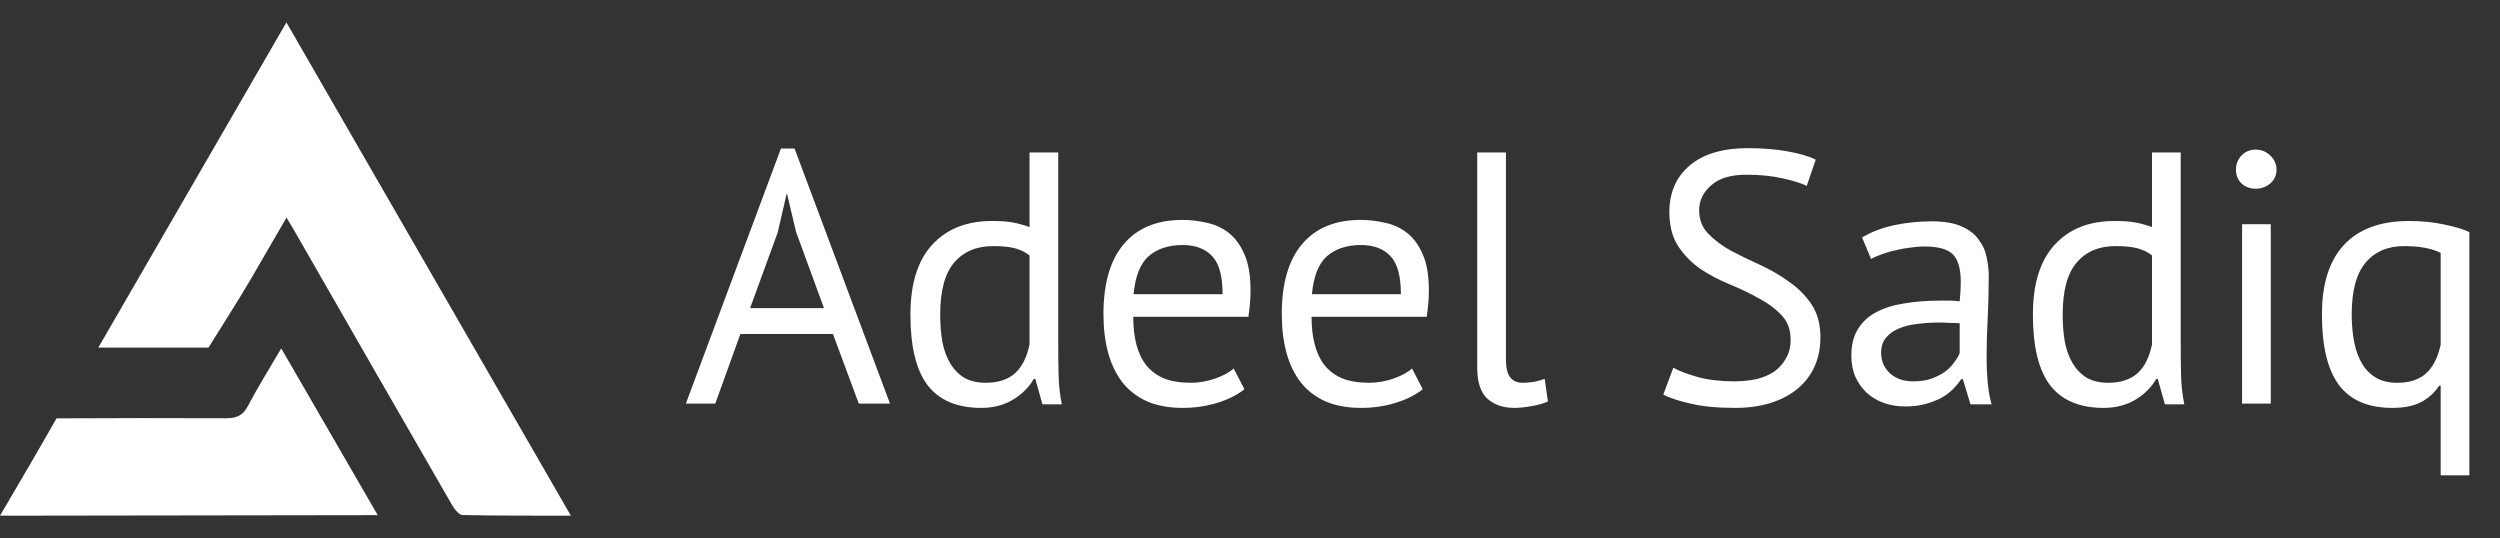
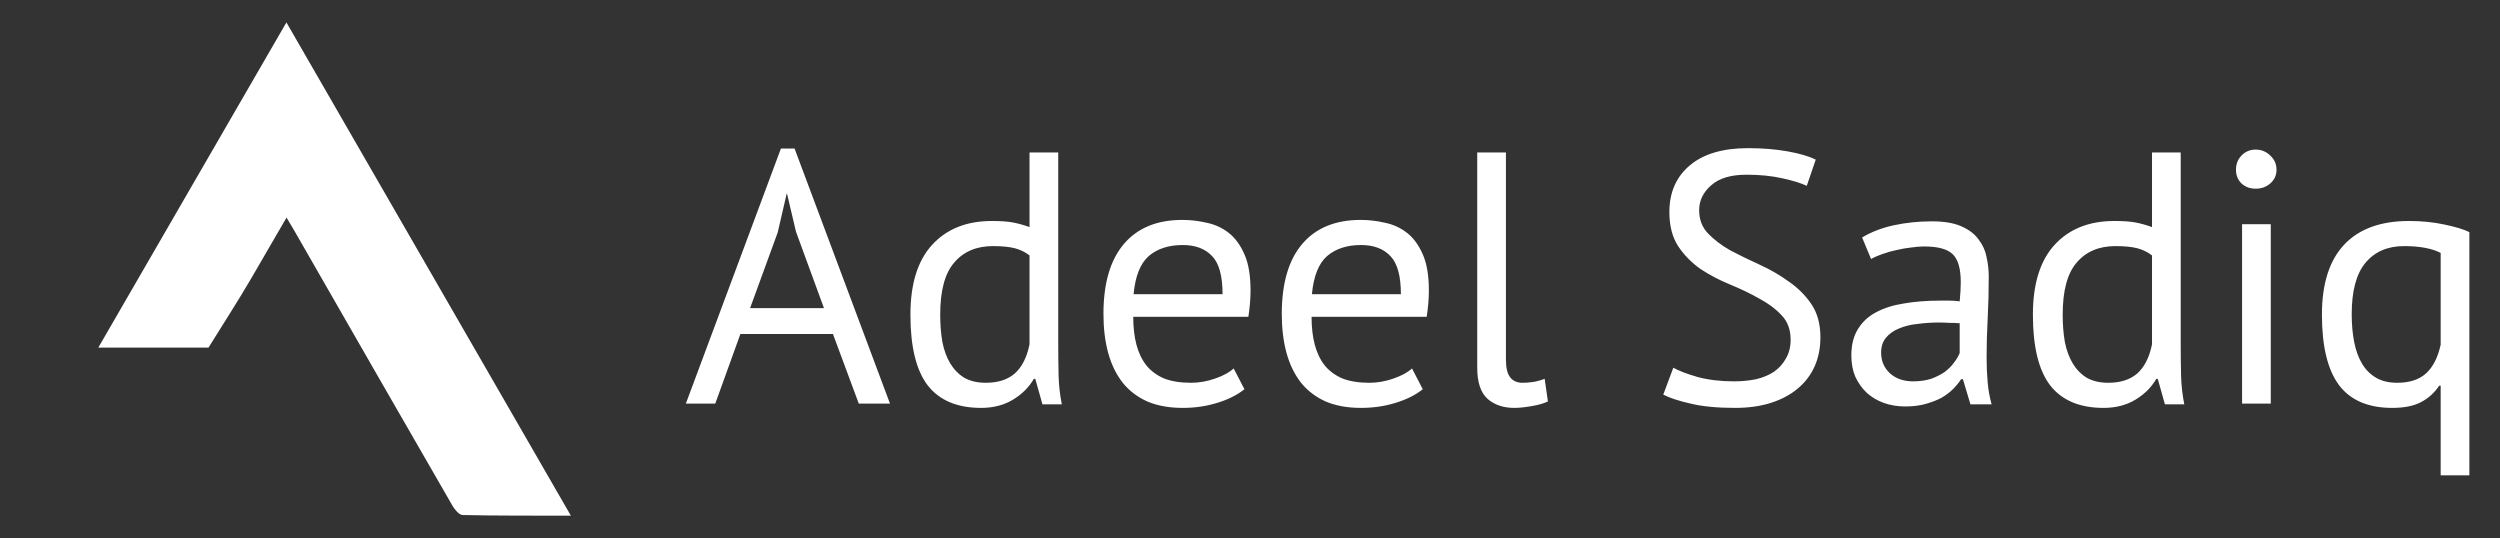
<svg xmlns="http://www.w3.org/2000/svg" width="223" height="48" viewBox="0 0 223 48" fill="none">
  <rect x="0" y="0" width="223" height="48" fill="#333333" stroke="none" />
  <path d="M25.558 19.409L22.393 24.859C21.292 26.754 19.75 29.14 18.599 31.006H18.6C18.389 31.006 18.225 31.006 18.058 31.006C15.094 31.006 12.149 31.006 9.19 31.006C8.994 31.006 8.924 31.006 8.769 31.006L25.548 2L50.923 46C47.58 45.99 44.415 46.01 41.261 45.94C40.953 45.931 40.556 45.454 40.358 45.107C35.715 37.057 31.083 29.007 26.46 20.938C26.222 20.511 25.954 20.074 25.558 19.409Z" fill="white" />
-   <path d="M0 46C1.701 43.093 3.362 40.282 4.903 37.562L5.043 37.317C12.783 37.288 12.422 37.288 20.162 37.307C21.107 37.307 21.674 37.07 22.122 36.2C23.008 34.519 24.012 32.907 25.087 31.077L33.692 45.951L0 46Z" fill="white" />
  <path d="M74.299 29.792H66.043L63.803 36H61.179L69.659 13.248H70.875L79.387 36H76.603L74.299 29.792ZM66.907 27.488H73.499L71.003 20.672L70.203 17.28H70.171L69.371 20.736L66.907 27.488ZM94.394 30.496C94.394 31.584 94.404 32.576 94.426 33.472C94.447 34.347 94.543 35.211 94.714 36.064H92.986L92.346 33.792H92.218C91.791 34.539 91.172 35.157 90.362 35.648C89.551 36.139 88.602 36.384 87.514 36.384C85.38 36.384 83.791 35.712 82.746 34.368C81.722 33.024 81.21 30.923 81.21 28.064C81.21 25.333 81.85 23.264 83.13 21.856C84.431 20.427 86.212 19.712 88.474 19.712C89.263 19.712 89.882 19.755 90.33 19.84C90.799 19.925 91.3 20.064 91.834 20.256V13.6H94.394V30.496ZM87.93 34.144C89.018 34.144 89.882 33.867 90.522 33.312C91.162 32.736 91.599 31.872 91.834 30.72V22.784C91.45 22.485 91.012 22.272 90.522 22.144C90.031 22.016 89.38 21.952 88.57 21.952C87.098 21.952 85.946 22.443 85.114 23.424C84.282 24.384 83.866 25.931 83.866 28.064C83.866 28.939 83.93 29.749 84.058 30.496C84.207 31.243 84.442 31.883 84.762 32.416C85.082 32.949 85.498 33.376 86.01 33.696C86.543 33.995 87.183 34.144 87.93 34.144ZM111.004 34.72C110.364 35.232 109.554 35.637 108.572 35.936C107.612 36.235 106.588 36.384 105.5 36.384C104.284 36.384 103.228 36.192 102.332 35.808C101.436 35.403 100.7 34.837 100.124 34.112C99.548 33.365 99.122 32.48 98.844 31.456C98.567 30.432 98.428 29.28 98.428 28C98.428 25.269 99.036 23.189 100.252 21.76C101.468 20.331 103.207 19.616 105.468 19.616C106.194 19.616 106.919 19.701 107.644 19.872C108.37 20.021 109.02 20.32 109.596 20.768C110.172 21.216 110.642 21.856 111.004 22.688C111.367 23.499 111.548 24.576 111.548 25.92C111.548 26.624 111.484 27.403 111.356 28.256H101.084C101.084 29.195 101.18 30.027 101.372 30.752C101.564 31.477 101.863 32.096 102.268 32.608C102.674 33.099 103.196 33.483 103.836 33.76C104.498 34.016 105.298 34.144 106.236 34.144C106.962 34.144 107.687 34.016 108.412 33.76C109.138 33.504 109.682 33.205 110.044 32.864L111.004 34.72ZM105.5 21.856C104.242 21.856 103.228 22.187 102.46 22.848C101.714 23.509 101.266 24.64 101.116 26.24H109.052C109.052 24.619 108.743 23.488 108.124 22.848C107.506 22.187 106.631 21.856 105.5 21.856ZM126.911 34.72C126.271 35.232 125.46 35.637 124.479 35.936C123.519 36.235 122.495 36.384 121.407 36.384C120.191 36.384 119.135 36.192 118.239 35.808C117.343 35.403 116.607 34.837 116.031 34.112C115.455 33.365 115.028 32.48 114.751 31.456C114.473 30.432 114.335 29.28 114.335 28C114.335 25.269 114.943 23.189 116.159 21.76C117.375 20.331 119.113 19.616 121.375 19.616C122.1 19.616 122.825 19.701 123.551 19.872C124.276 20.021 124.927 20.32 125.503 20.768C126.079 21.216 126.548 21.856 126.911 22.688C127.273 23.499 127.455 24.576 127.455 25.92C127.455 26.624 127.391 27.403 127.263 28.256H116.991C116.991 29.195 117.087 30.027 117.279 30.752C117.471 31.477 117.769 32.096 118.175 32.608C118.58 33.099 119.103 33.483 119.743 33.76C120.404 34.016 121.204 34.144 122.143 34.144C122.868 34.144 123.593 34.016 124.319 33.76C125.044 33.504 125.588 33.205 125.951 32.864L126.911 34.72ZM121.407 21.856C120.148 21.856 119.135 22.187 118.367 22.848C117.62 23.509 117.172 24.64 117.023 26.24H124.959C124.959 24.619 124.649 23.488 124.031 22.848C123.412 22.187 122.537 21.856 121.407 21.856ZM134.329 32.064C134.329 32.811 134.457 33.344 134.713 33.664C134.969 33.984 135.331 34.144 135.801 34.144C136.078 34.144 136.377 34.123 136.697 34.08C137.017 34.037 137.379 33.941 137.785 33.792L138.073 35.808C137.731 35.979 137.251 36.117 136.633 36.224C136.035 36.331 135.513 36.384 135.065 36.384C134.105 36.384 133.315 36.117 132.697 35.584C132.078 35.029 131.769 34.101 131.769 32.8V13.6H134.329V32.064ZM159.724 30.304C159.724 29.408 159.457 28.683 158.924 28.128C158.39 27.552 157.718 27.051 156.908 26.624C156.118 26.176 155.254 25.76 154.316 25.376C153.377 24.992 152.502 24.533 151.692 24C150.902 23.445 150.241 22.773 149.708 21.984C149.174 21.173 148.908 20.149 148.908 18.912C148.908 17.163 149.516 15.776 150.732 14.752C151.948 13.728 153.676 13.216 155.916 13.216C157.217 13.216 158.401 13.312 159.468 13.504C160.534 13.696 161.366 13.941 161.964 14.24L161.164 16.576C160.673 16.341 159.948 16.117 158.988 15.904C158.049 15.691 156.982 15.584 155.788 15.584C154.38 15.584 153.324 15.904 152.62 16.544C151.916 17.163 151.564 17.899 151.564 18.752C151.564 19.584 151.83 20.277 152.364 20.832C152.897 21.387 153.558 21.888 154.348 22.336C155.158 22.763 156.033 23.189 156.972 23.616C157.91 24.043 158.774 24.544 159.564 25.12C160.374 25.675 161.046 26.347 161.58 27.136C162.113 27.925 162.38 28.907 162.38 30.08C162.38 31.04 162.209 31.904 161.868 32.672C161.526 33.44 161.025 34.101 160.364 34.656C159.702 35.211 158.902 35.637 157.964 35.936C157.025 36.235 155.958 36.384 154.764 36.384C153.164 36.384 151.841 36.256 150.796 36C149.75 35.765 148.94 35.499 148.364 35.2L149.26 32.8C149.75 33.077 150.476 33.355 151.436 33.632C152.396 33.888 153.473 34.016 154.668 34.016C155.372 34.016 156.033 33.952 156.652 33.824C157.27 33.675 157.804 33.451 158.252 33.152C158.7 32.832 159.052 32.437 159.308 31.968C159.585 31.499 159.724 30.944 159.724 30.304ZM166.1 21.184C166.91 20.693 167.849 20.331 168.916 20.096C170.004 19.861 171.134 19.744 172.308 19.744C173.417 19.744 174.302 19.893 174.964 20.192C175.646 20.491 176.158 20.885 176.5 21.376C176.862 21.845 177.097 22.368 177.204 22.944C177.332 23.52 177.396 24.096 177.396 24.672C177.396 25.952 177.364 27.2 177.3 28.416C177.236 29.632 177.204 30.784 177.204 31.872C177.204 32.661 177.236 33.408 177.3 34.112C177.364 34.816 177.481 35.467 177.652 36.064H175.764L175.092 33.824H174.932C174.74 34.123 174.494 34.421 174.196 34.72C173.918 34.997 173.577 35.253 173.172 35.488C172.766 35.701 172.297 35.883 171.764 36.032C171.23 36.181 170.622 36.256 169.94 36.256C169.257 36.256 168.617 36.149 168.02 35.936C167.444 35.723 166.942 35.424 166.516 35.04C166.089 34.635 165.748 34.155 165.492 33.6C165.257 33.045 165.14 32.416 165.14 31.712C165.14 30.773 165.332 29.995 165.716 29.376C166.1 28.736 166.633 28.235 167.316 27.872C168.02 27.488 168.852 27.221 169.812 27.072C170.793 26.901 171.87 26.816 173.044 26.816C173.342 26.816 173.63 26.816 173.908 26.816C174.206 26.816 174.505 26.837 174.804 26.88C174.868 26.24 174.9 25.664 174.9 25.152C174.9 23.979 174.665 23.157 174.196 22.688C173.726 22.219 172.873 21.984 171.636 21.984C171.273 21.984 170.878 22.016 170.452 22.08C170.046 22.123 169.62 22.197 169.172 22.304C168.745 22.389 168.329 22.507 167.924 22.656C167.54 22.784 167.198 22.933 166.9 23.104L166.1 21.184ZM170.644 34.016C171.241 34.016 171.774 33.941 172.244 33.792C172.713 33.621 173.118 33.419 173.46 33.184C173.801 32.928 174.078 32.651 174.292 32.352C174.526 32.053 174.697 31.765 174.804 31.488V28.832C174.505 28.811 174.196 28.8 173.876 28.8C173.577 28.779 173.278 28.768 172.98 28.768C172.318 28.768 171.668 28.811 171.028 28.896C170.409 28.96 169.854 29.099 169.364 29.312C168.894 29.504 168.51 29.781 168.212 30.144C167.934 30.485 167.796 30.923 167.796 31.456C167.796 32.203 168.062 32.821 168.596 33.312C169.129 33.781 169.812 34.016 170.644 34.016ZM194.519 30.496C194.519 31.584 194.529 32.576 194.551 33.472C194.572 34.347 194.668 35.211 194.839 36.064H193.111L192.471 33.792H192.343C191.916 34.539 191.297 35.157 190.487 35.648C189.676 36.139 188.727 36.384 187.639 36.384C185.505 36.384 183.916 35.712 182.871 34.368C181.847 33.024 181.335 30.923 181.335 28.064C181.335 25.333 181.975 23.264 183.255 21.856C184.556 20.427 186.337 19.712 188.599 19.712C189.388 19.712 190.007 19.755 190.455 19.84C190.924 19.925 191.425 20.064 191.959 20.256V13.6H194.519V30.496ZM188.055 34.144C189.143 34.144 190.007 33.867 190.647 33.312C191.287 32.736 191.724 31.872 191.959 30.72V22.784C191.575 22.485 191.137 22.272 190.647 22.144C190.156 22.016 189.505 21.952 188.695 21.952C187.223 21.952 186.071 22.443 185.239 23.424C184.407 24.384 183.991 25.931 183.991 28.064C183.991 28.939 184.055 29.749 184.183 30.496C184.332 31.243 184.567 31.883 184.887 32.416C185.207 32.949 185.623 33.376 186.135 33.696C186.668 33.995 187.308 34.144 188.055 34.144ZM199.993 20H202.553V36H199.993V20ZM199.449 15.136C199.449 14.645 199.609 14.229 199.929 13.888C200.271 13.525 200.697 13.344 201.209 13.344C201.721 13.344 202.159 13.525 202.521 13.888C202.884 14.229 203.065 14.645 203.065 15.136C203.065 15.627 202.884 16.032 202.521 16.352C202.159 16.672 201.721 16.832 201.209 16.832C200.697 16.832 200.271 16.672 199.929 16.352C199.609 16.032 199.449 15.627 199.449 15.136ZM220.268 42.4H217.708V34.4H217.58C217.153 35.04 216.609 35.531 215.948 35.872C215.308 36.213 214.455 36.384 213.388 36.384C211.255 36.384 209.676 35.712 208.652 34.368C207.628 33.003 207.116 30.901 207.116 28.064C207.116 25.312 207.777 23.232 209.1 21.824C210.423 20.416 212.353 19.712 214.892 19.712C216.023 19.712 217.079 19.819 218.06 20.032C219.063 20.245 219.799 20.469 220.268 20.704V42.4ZM213.836 34.144C214.924 34.144 215.777 33.867 216.396 33.312C217.015 32.757 217.452 31.904 217.708 30.752V22.56C216.919 22.155 215.831 21.952 214.444 21.952C212.972 21.952 211.82 22.453 210.988 23.456C210.177 24.437 209.772 25.963 209.772 28.032C209.772 28.928 209.847 29.76 209.996 30.528C210.145 31.275 210.38 31.915 210.7 32.448C211.02 32.981 211.436 33.397 211.948 33.696C212.46 33.995 213.089 34.144 213.836 34.144Z" fill="white" />
</svg>